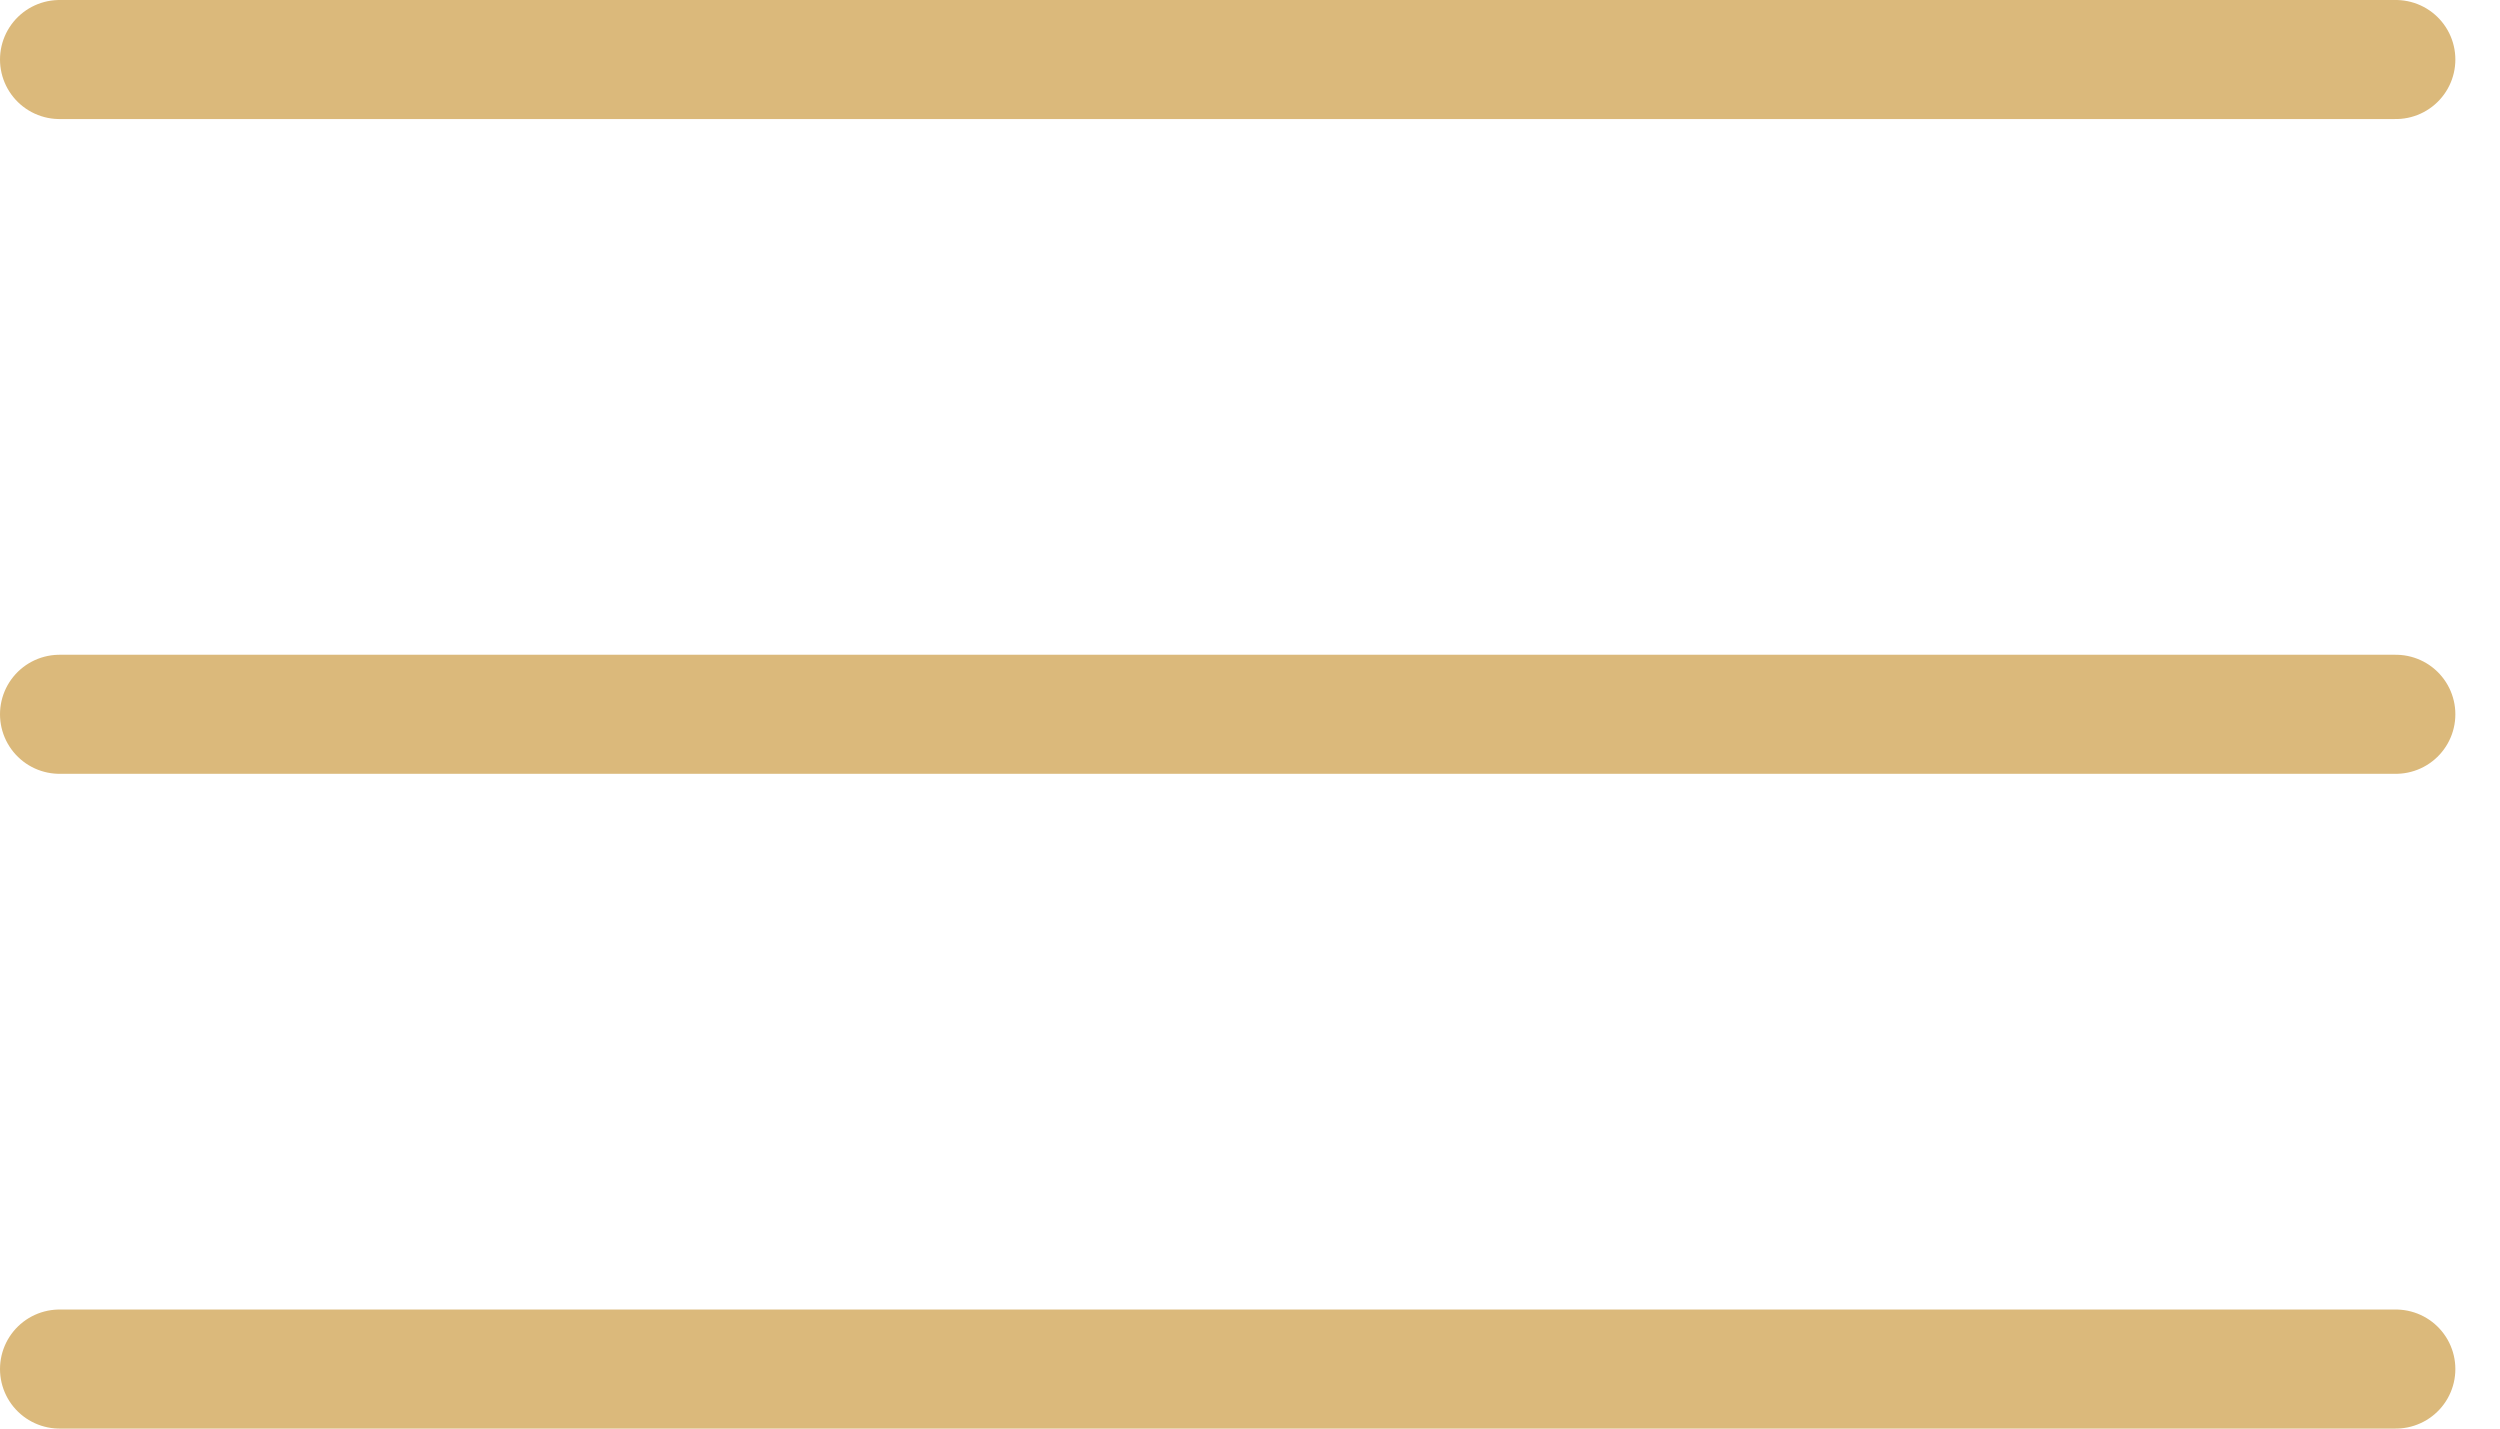
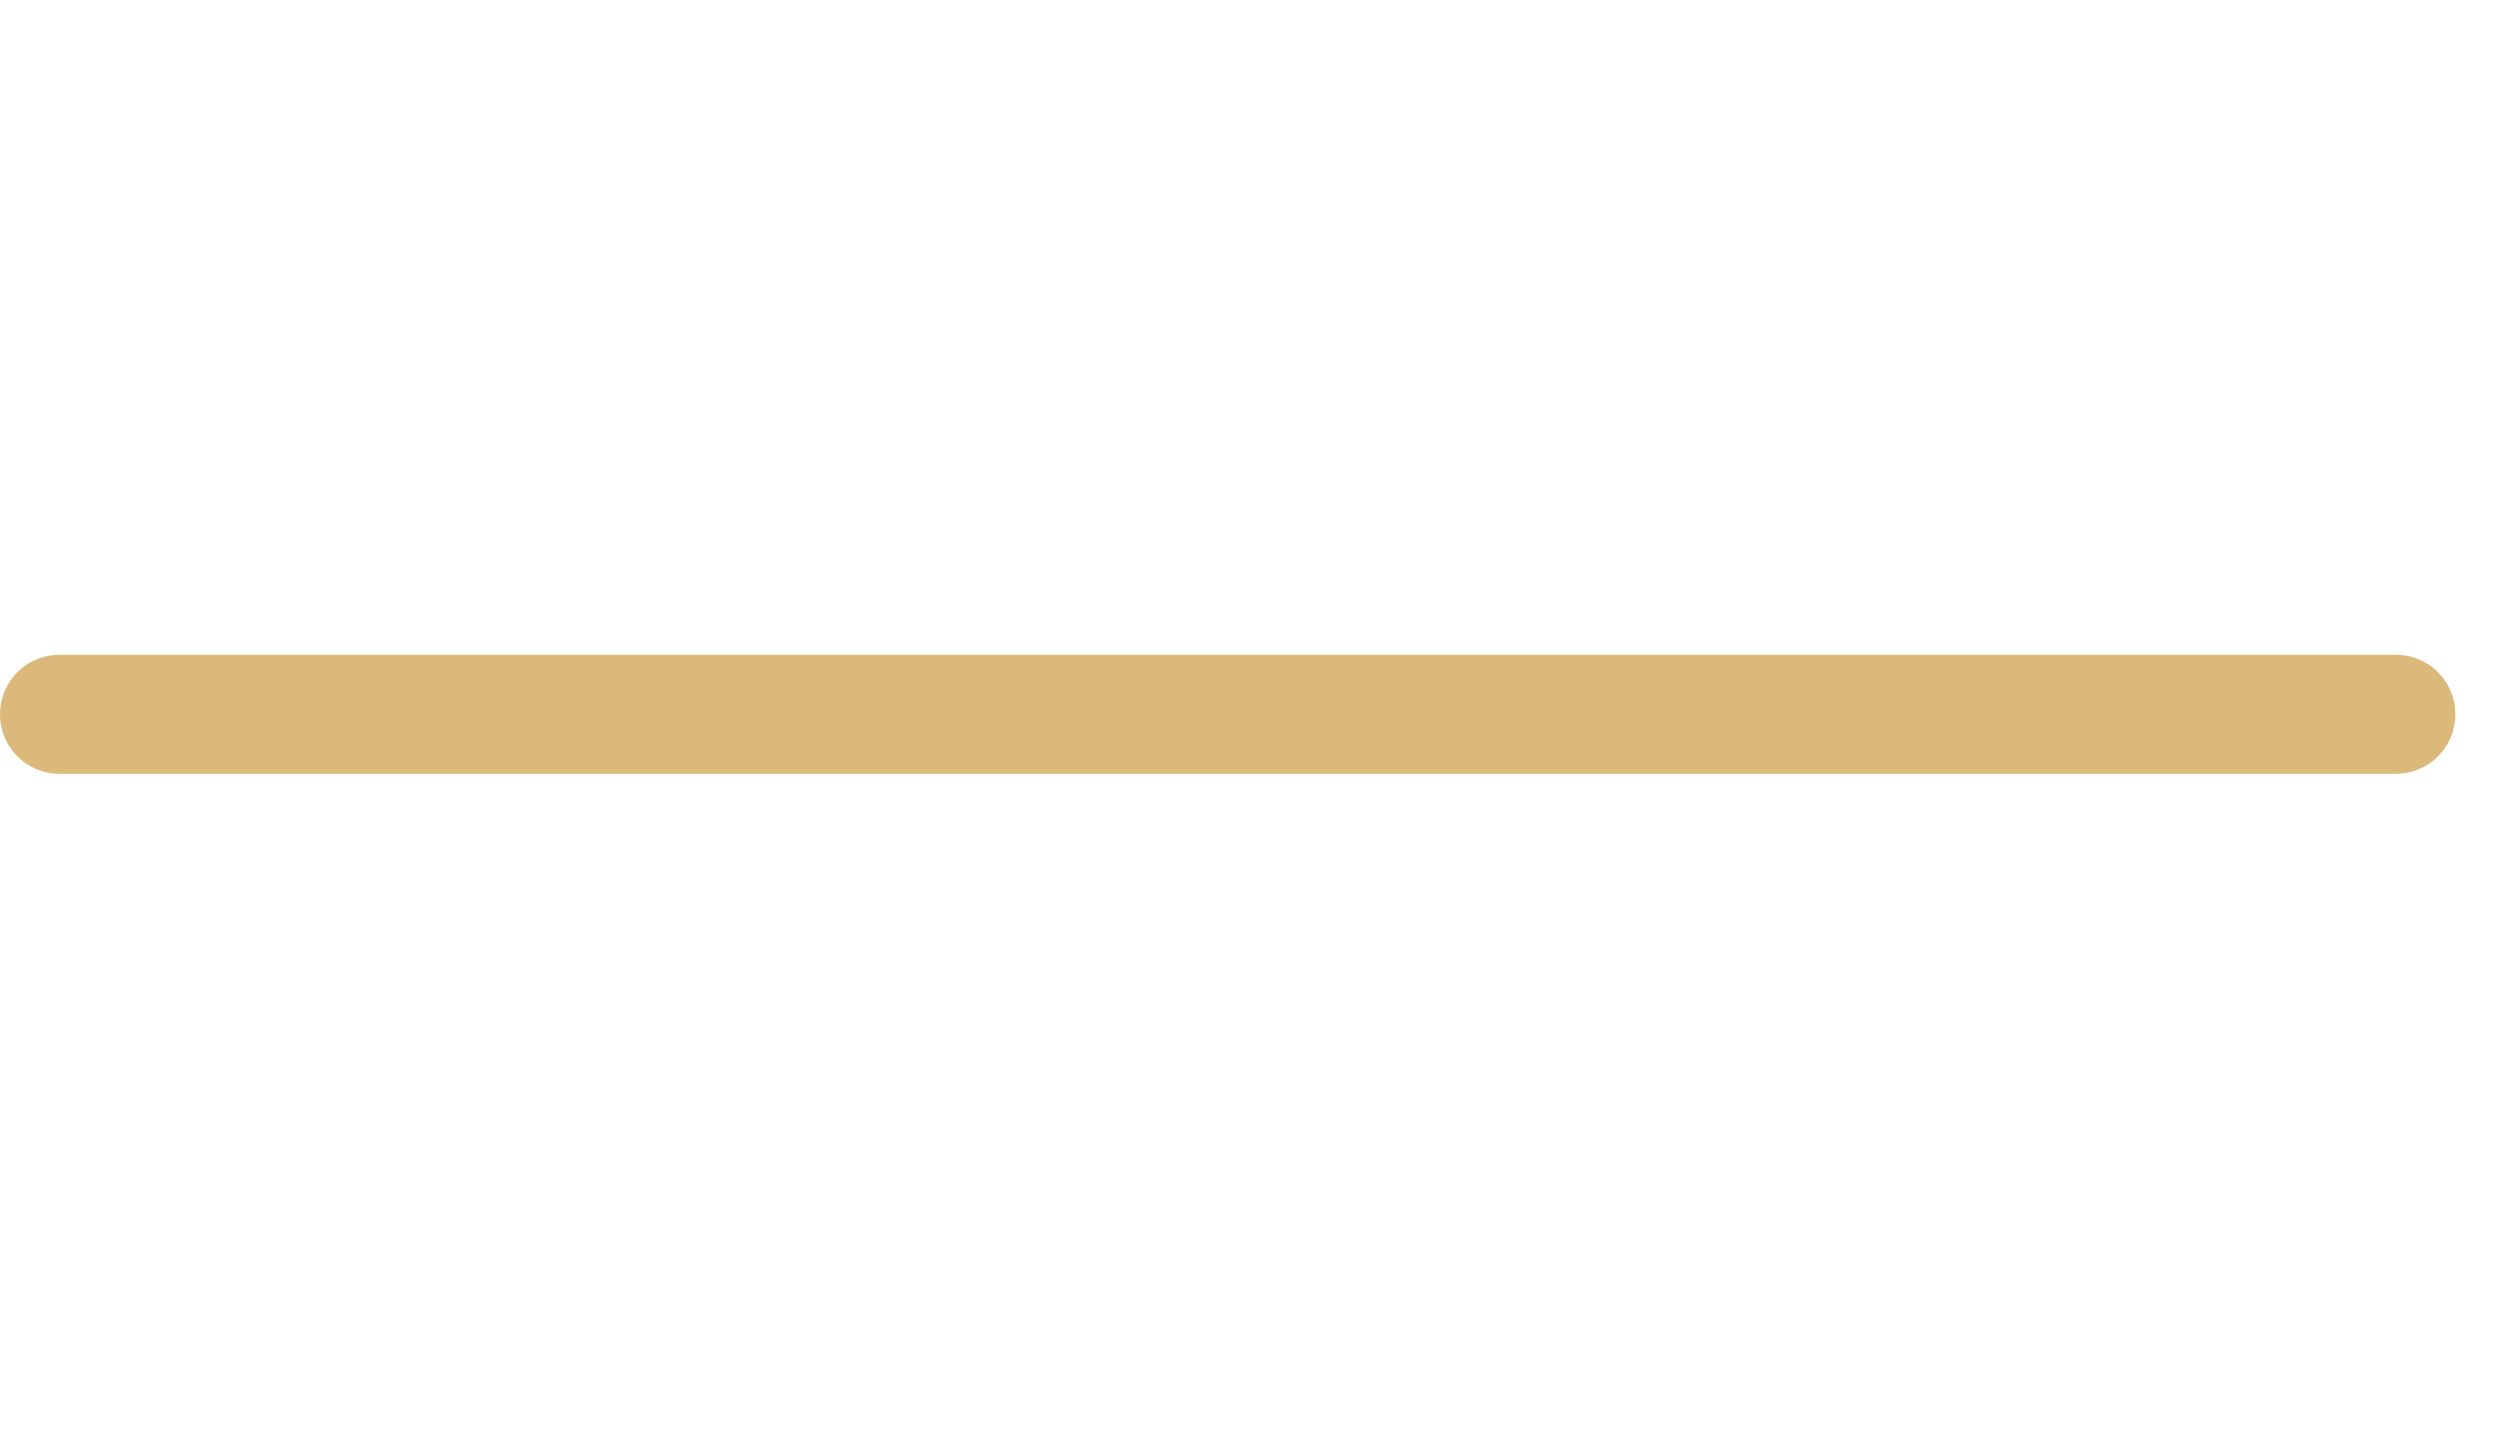
<svg xmlns="http://www.w3.org/2000/svg" width="21" height="12" viewBox="0 0 21 12" fill="none">
-   <line x1="0.5" y1="0.5" x2="20.125" y2="0.5" stroke="#DBB97B" stroke-linecap="round" />
-   <line x1="0.5" y1="11.5" x2="20.125" y2="11.5" stroke="#DBB97B" stroke-linecap="round" />
  <line x1="0.5" y1="6" x2="20.125" y2="6" stroke="#DBB97B" stroke-linecap="round" />
</svg>